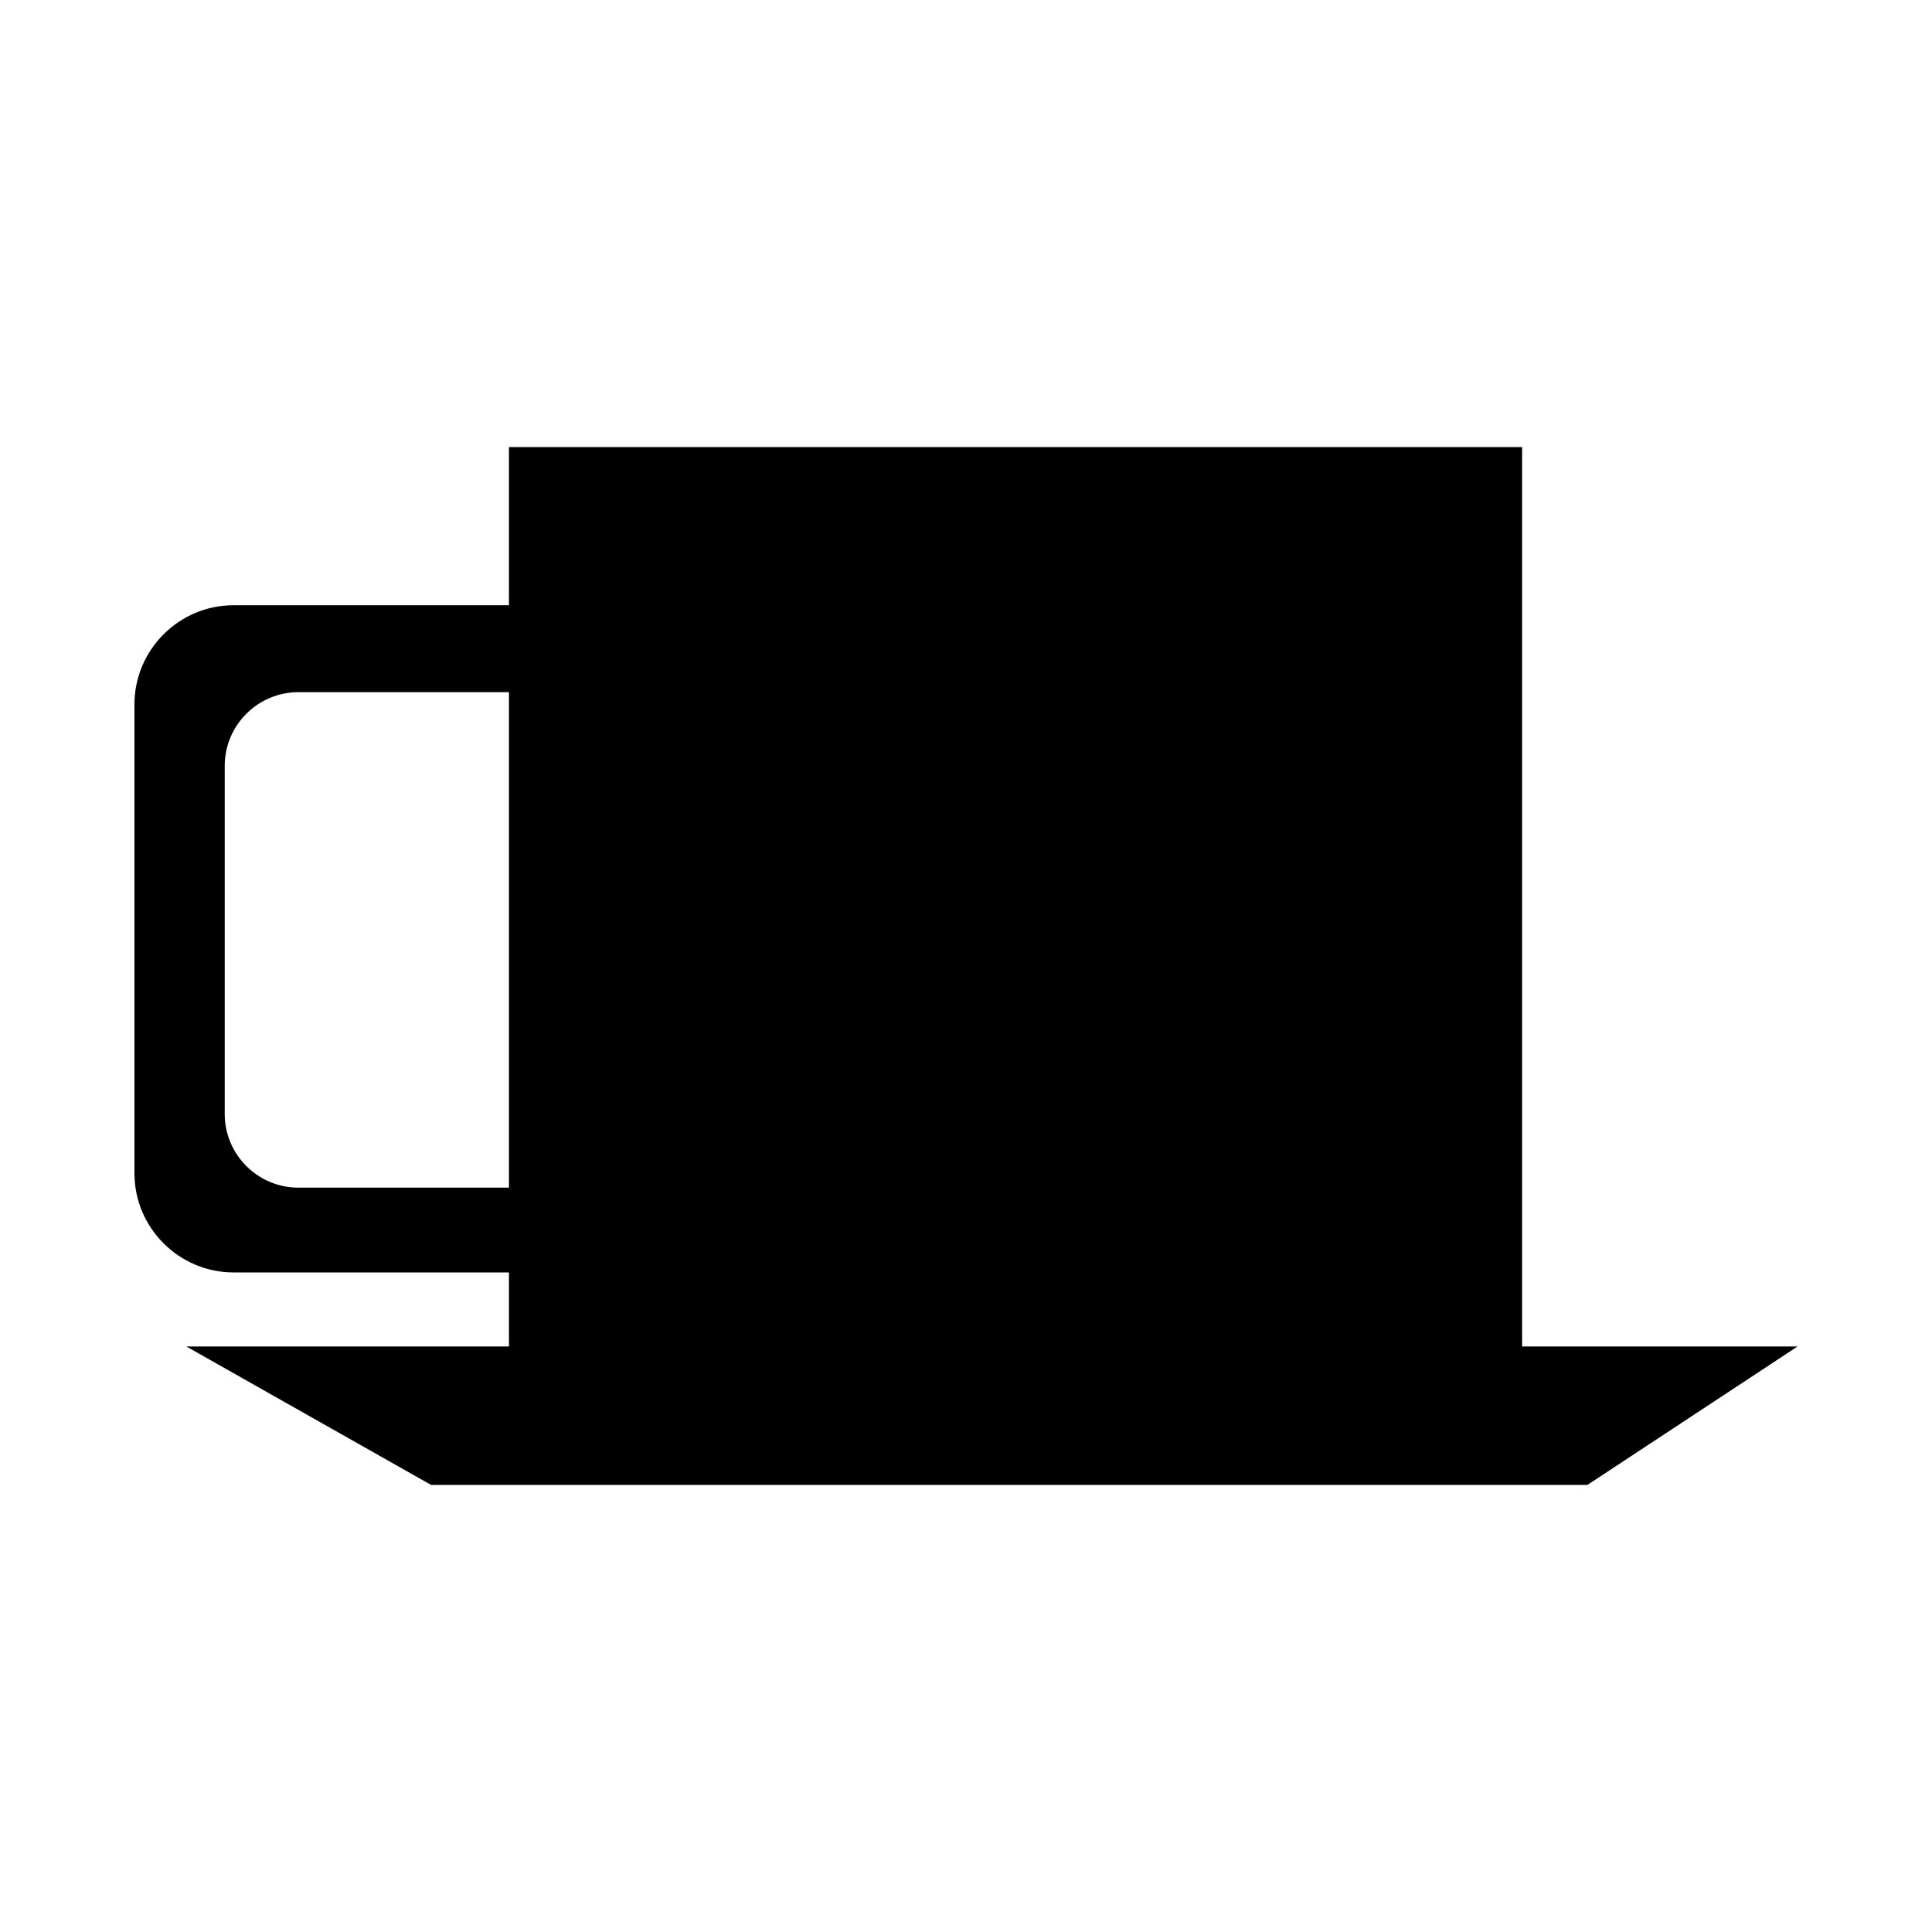
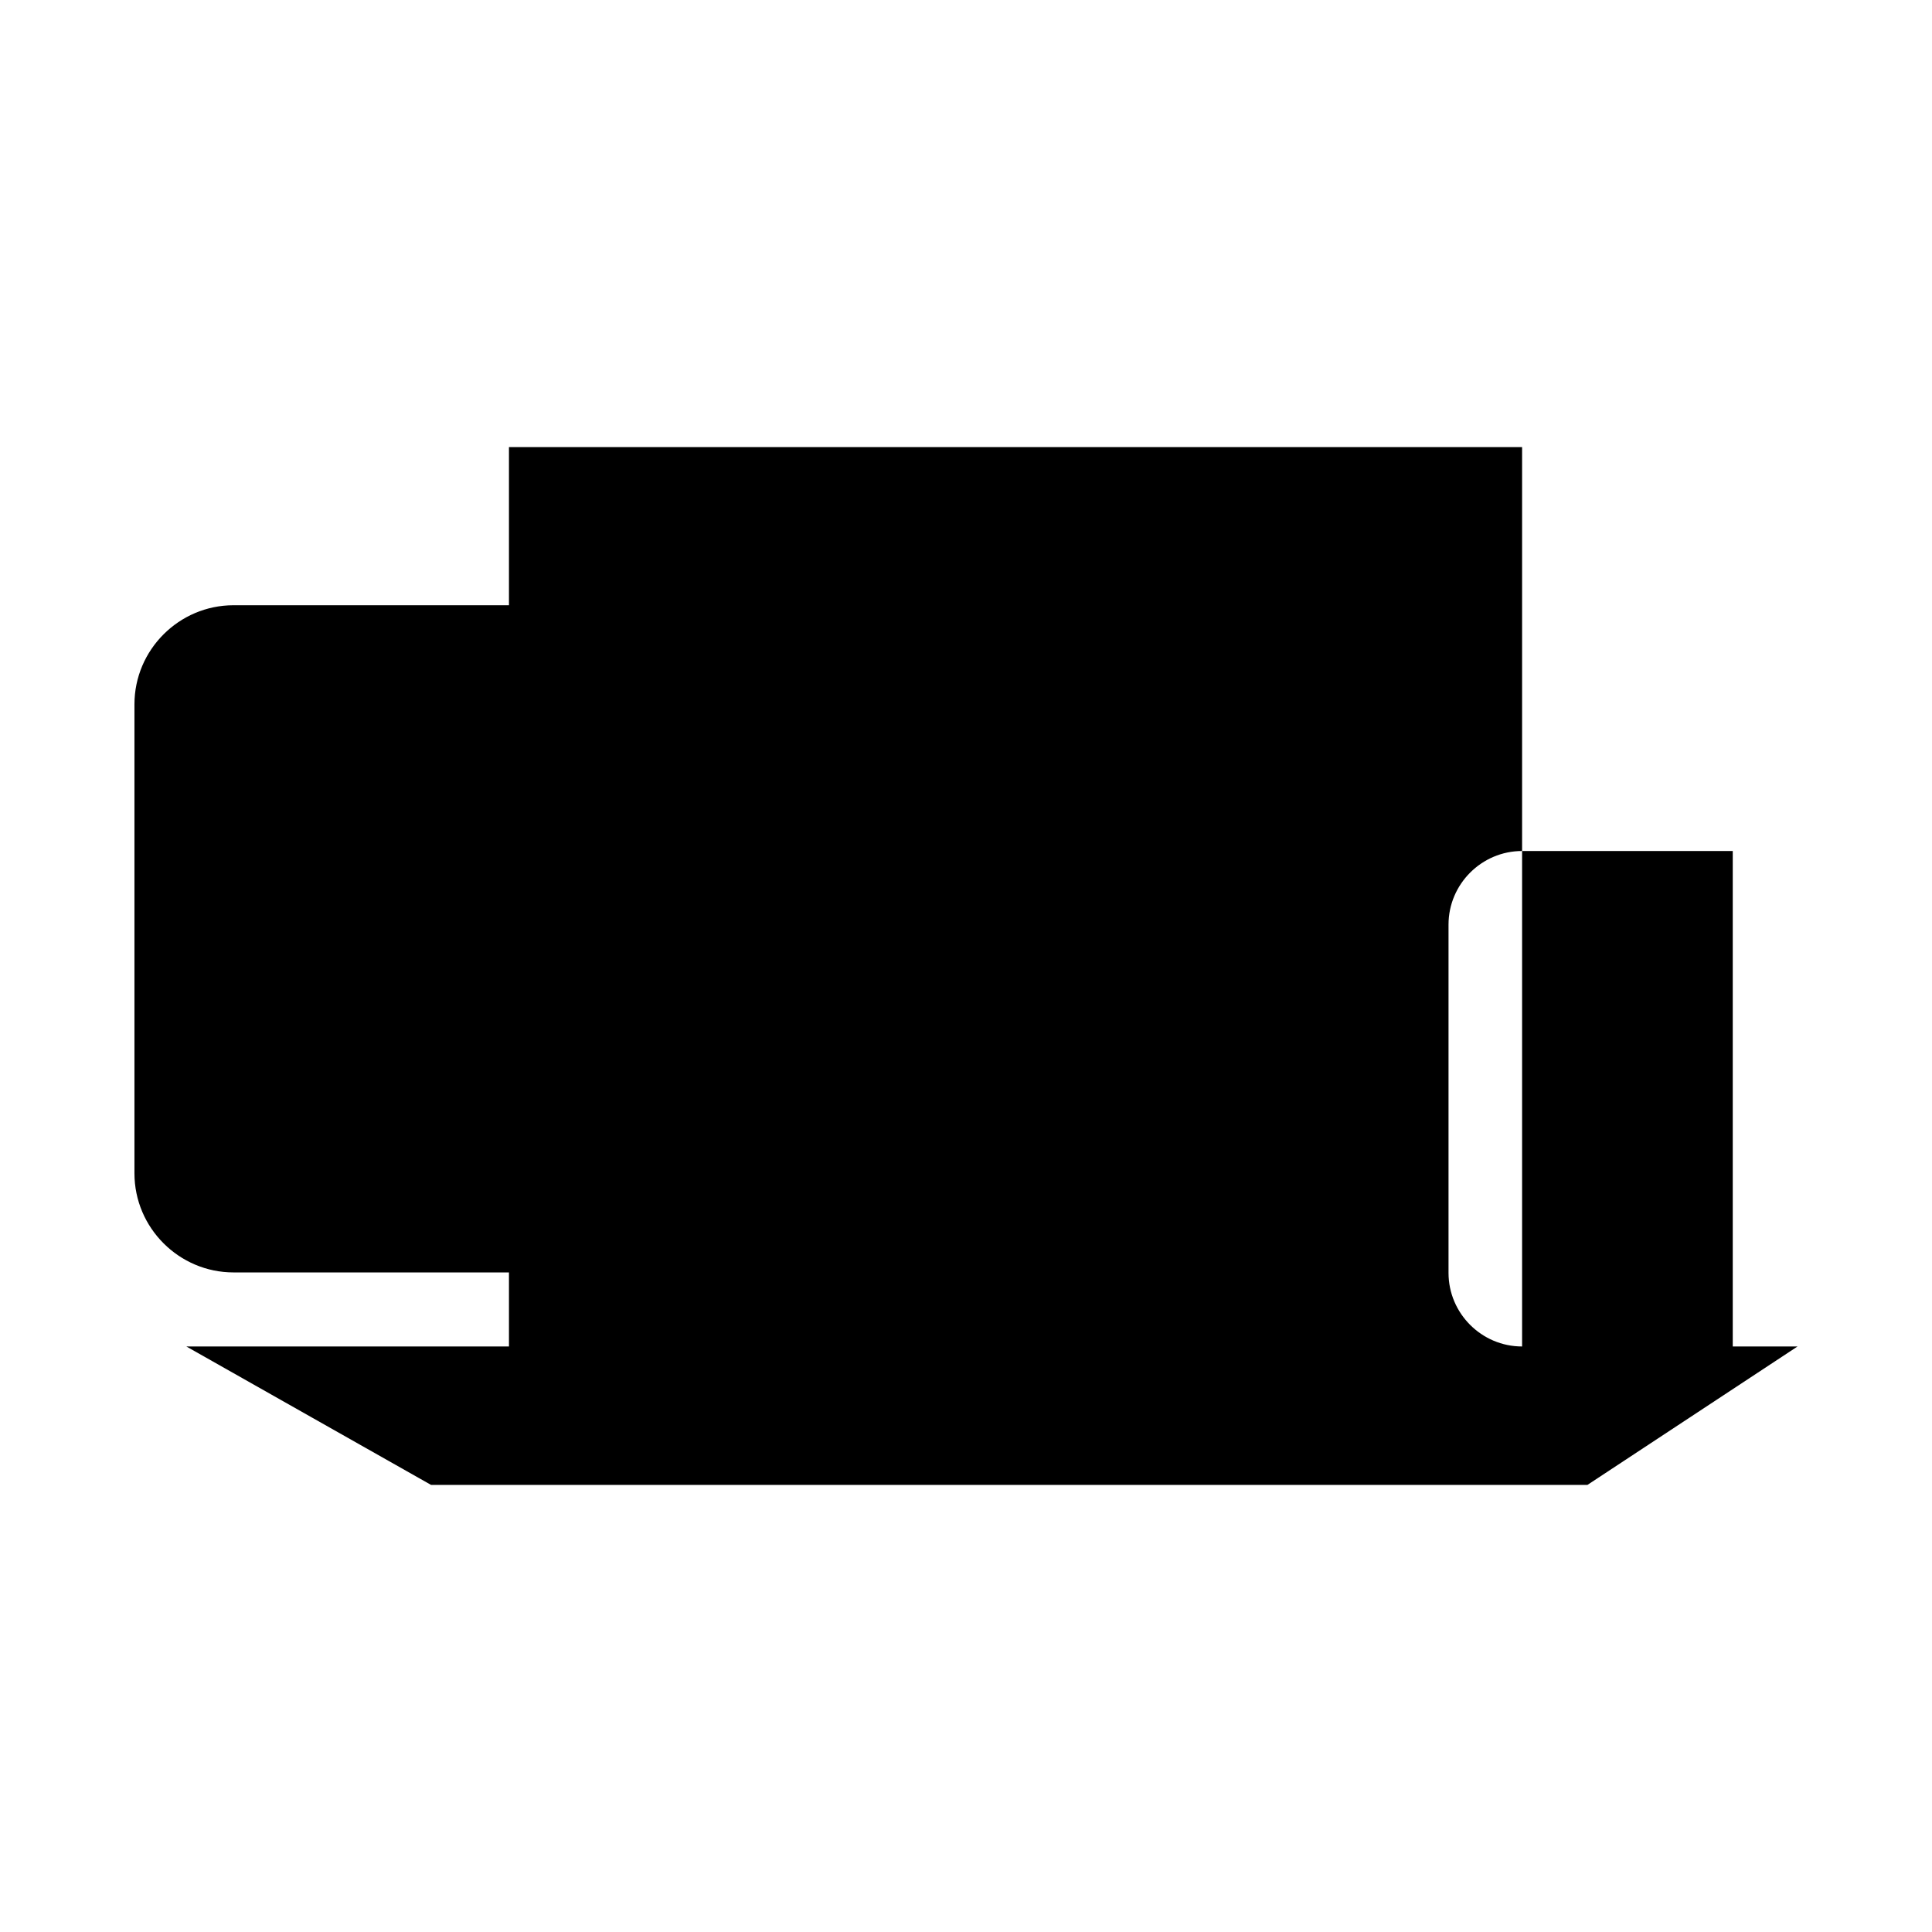
<svg xmlns="http://www.w3.org/2000/svg" fill="#000000" width="800px" height="800px" version="1.1" viewBox="144 144 512 512">
-   <path d="m547.37 500.83v-238.34h-268.49v41.906h-72.992c-14.445 0-26.258 11.812-26.258 26.258v124.29c0 14.445 11.82 26.262 26.258 26.262l72.992 0.004v19.625h-85.488l64.832 36.676h306.47l55.664-36.676h-72.988zm-324.32-42.094c-10.727 0-19.496-8.77-19.496-19.504v-92.297c0-10.727 8.777-19.504 19.496-19.504h55.828v131.3l-55.828 0.004z" fill-rule="evenodd" />
+   <path d="m547.37 500.83v-238.34h-268.49v41.906h-72.992c-14.445 0-26.258 11.812-26.258 26.258v124.29c0 14.445 11.82 26.262 26.258 26.262l72.992 0.004v19.625h-85.488l64.832 36.676h306.47l55.664-36.676h-72.988zc-10.727 0-19.496-8.77-19.496-19.504v-92.297c0-10.727 8.777-19.504 19.496-19.504h55.828v131.3l-55.828 0.004z" fill-rule="evenodd" />
</svg>